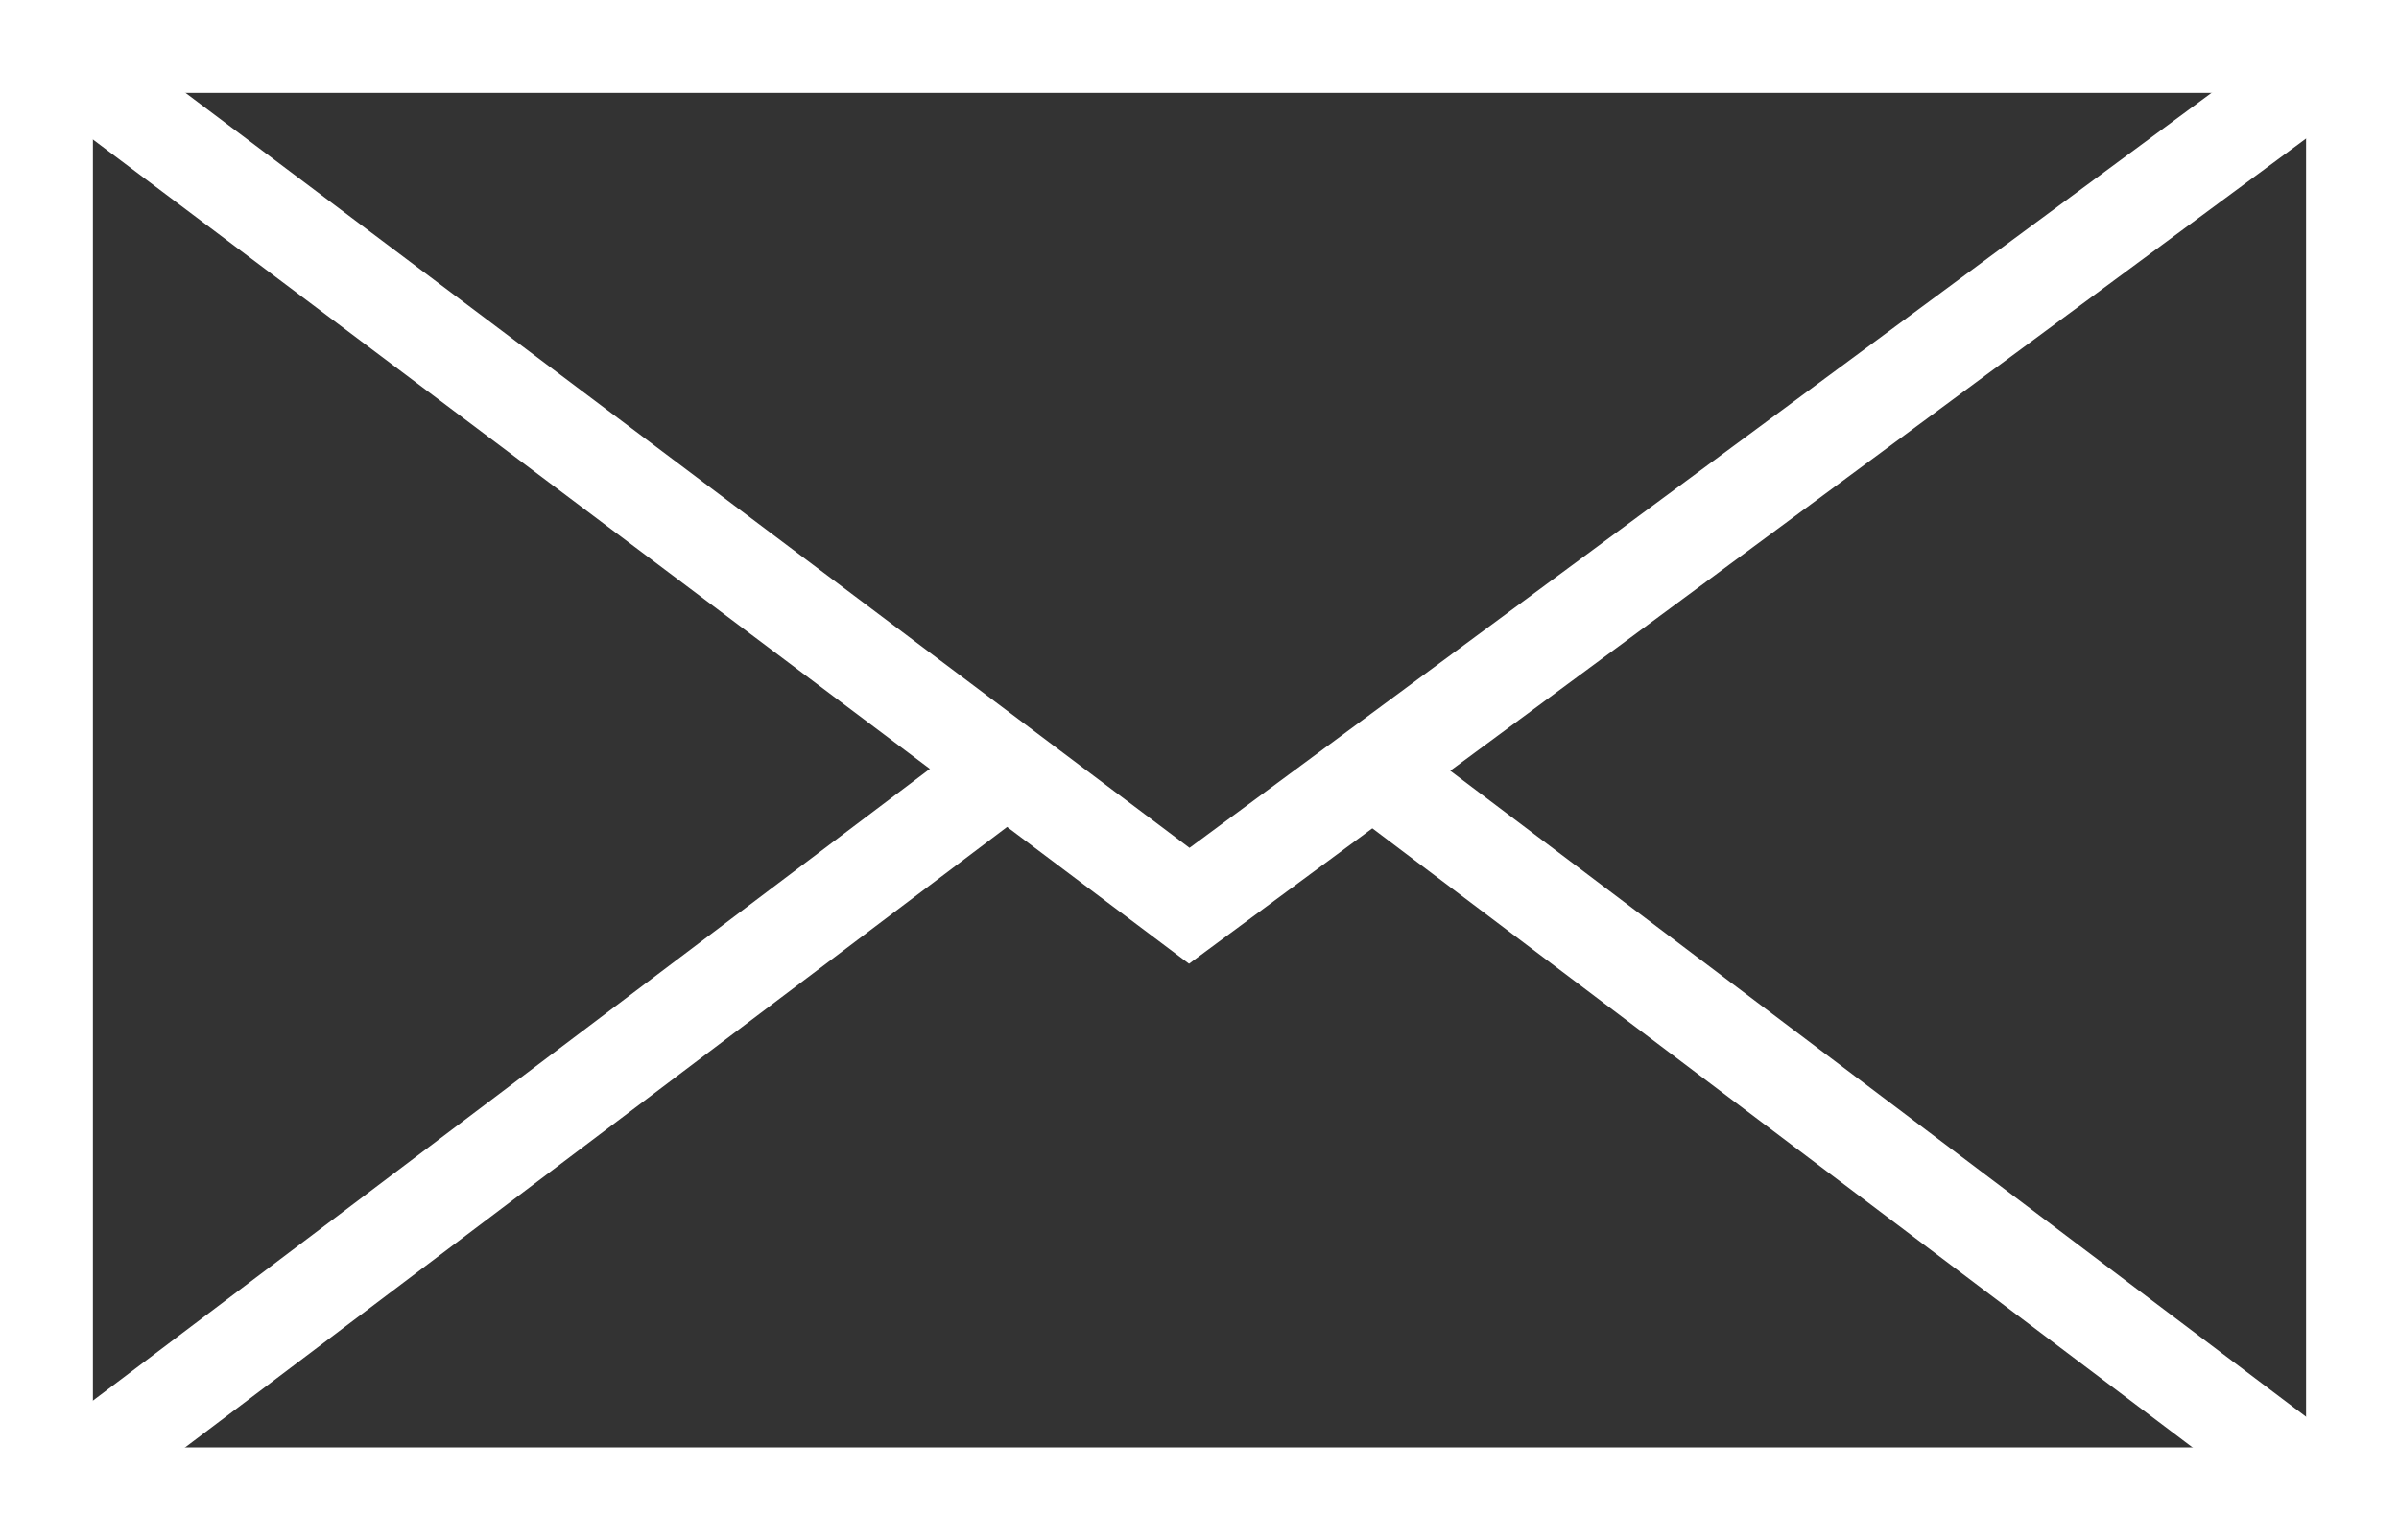
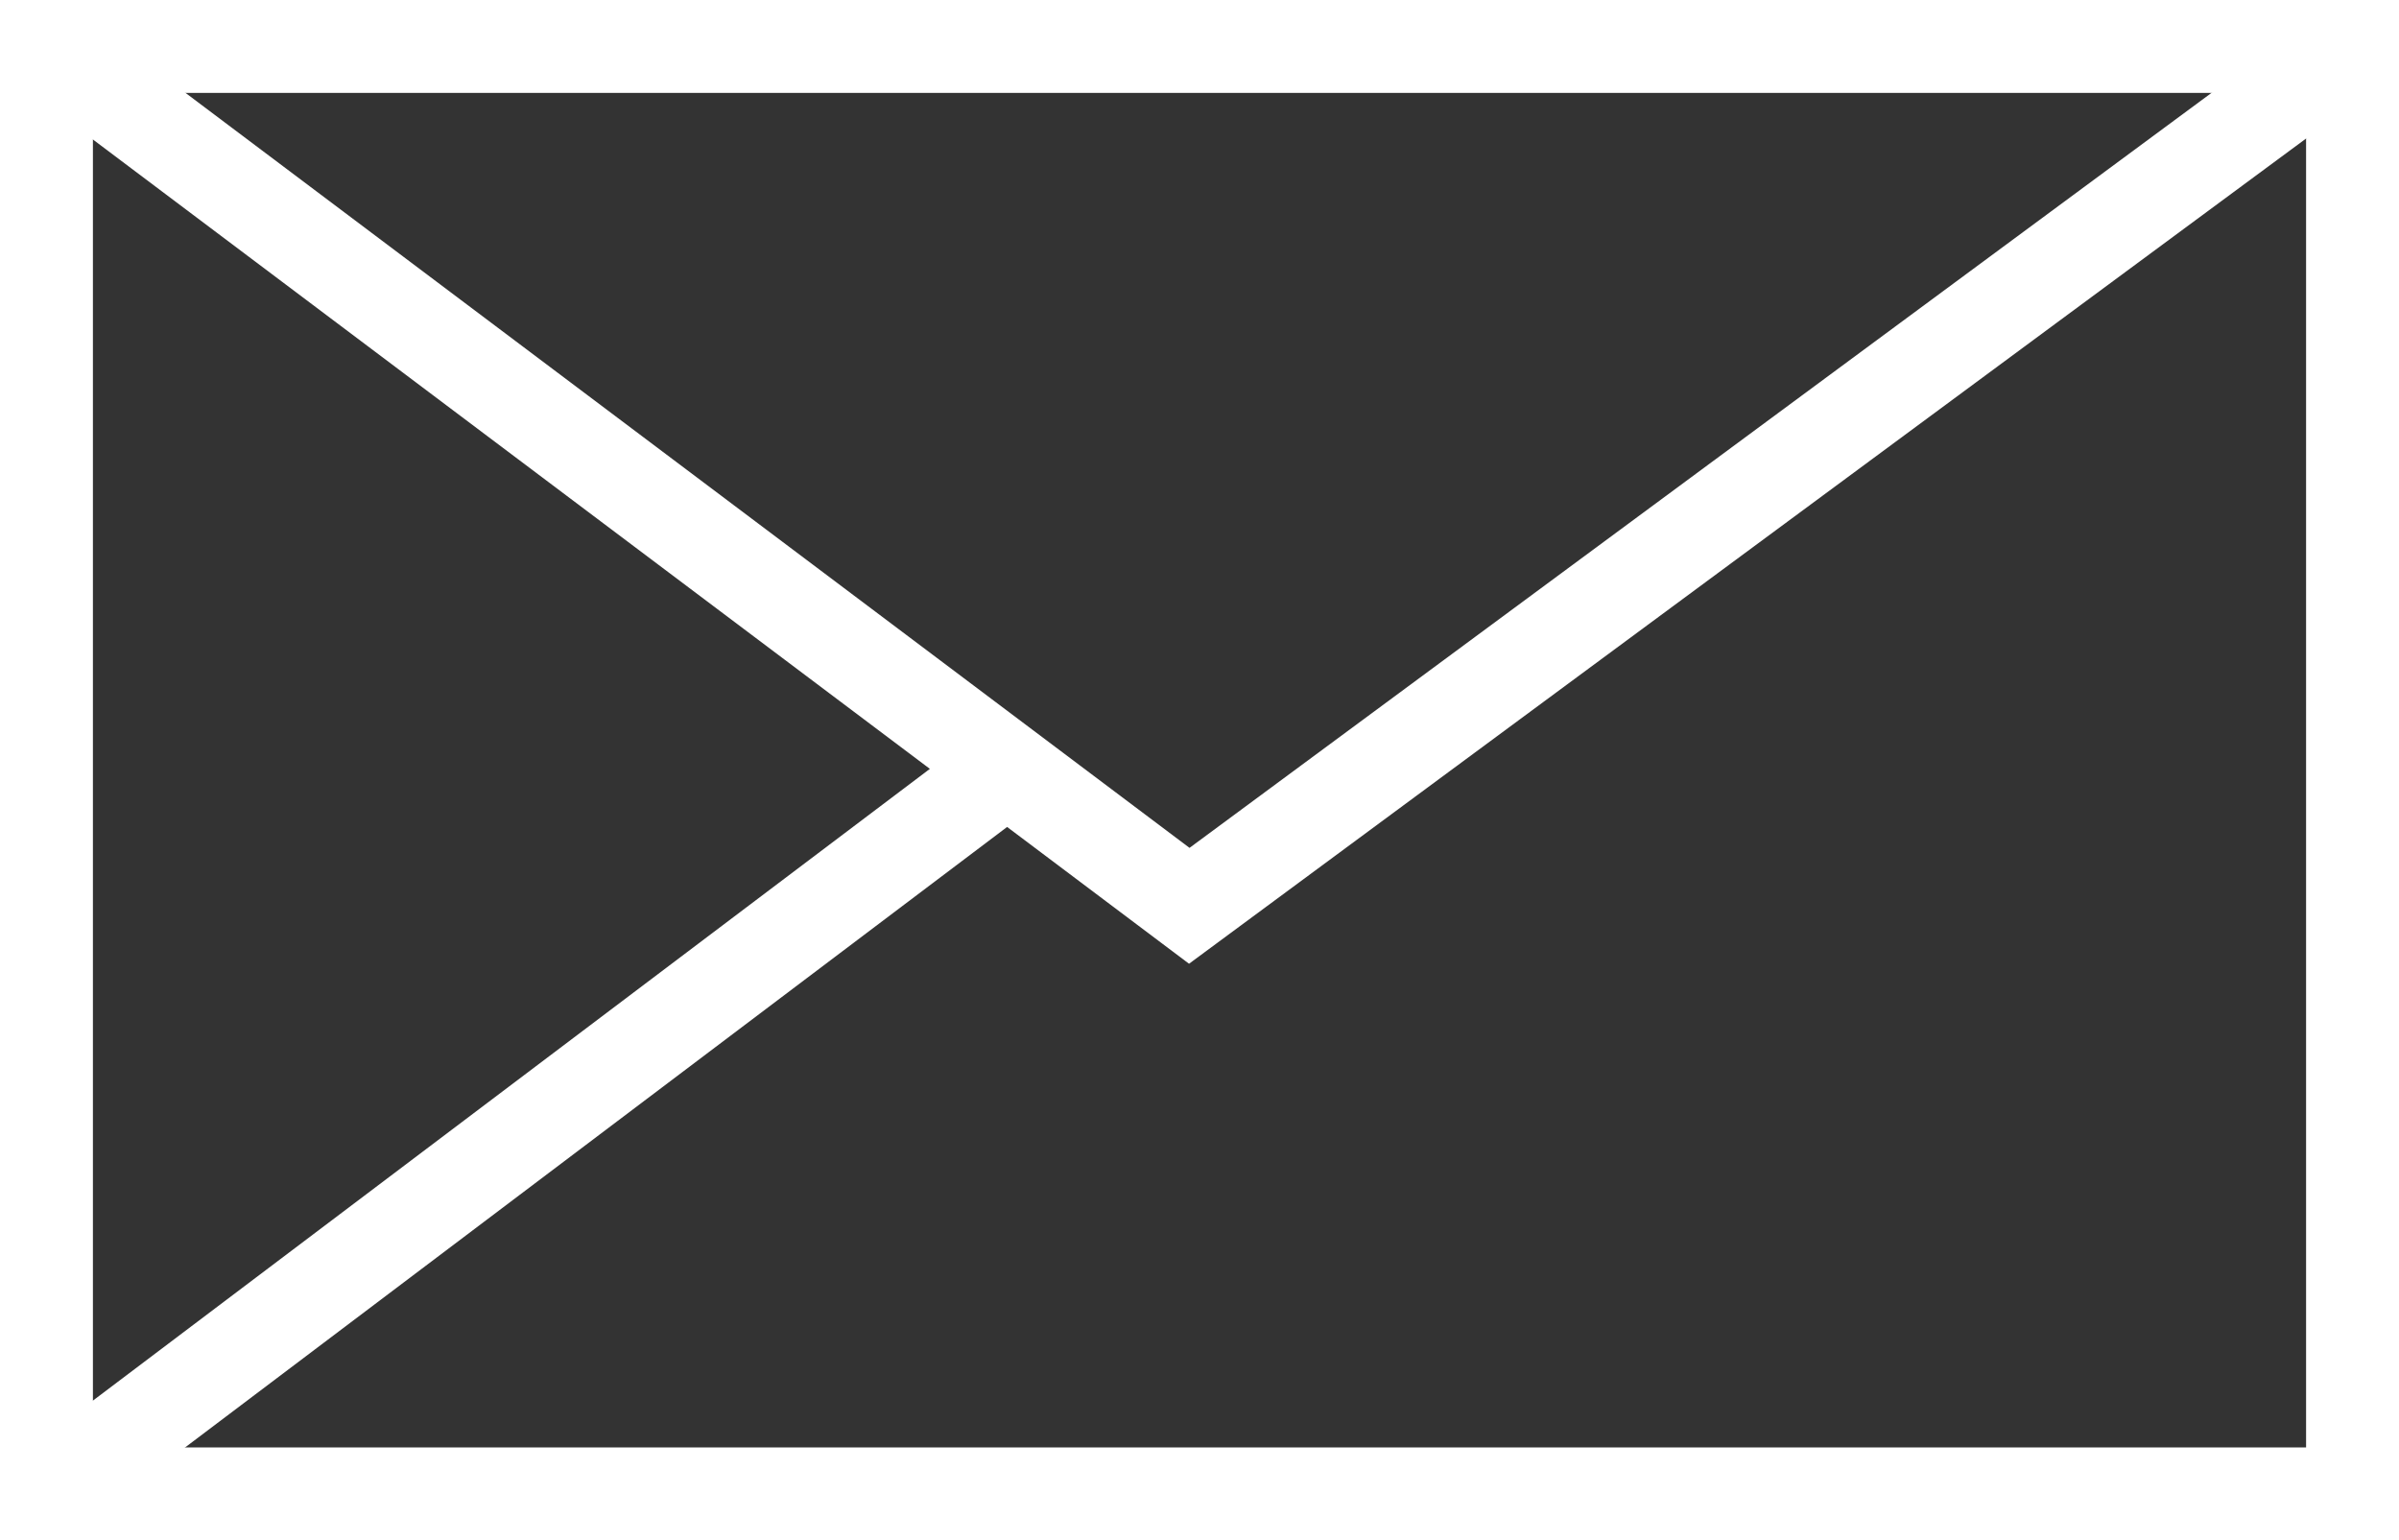
<svg xmlns="http://www.w3.org/2000/svg" id="_レイヤー_2" data-name="レイヤー 2" viewBox="0 0 25.82 16.58">
  <rect x="0" y="0" width="25.82" height="16.58" fill="#333333" stroke="none" />
  <defs>
    <style>
      .cls-1 {
        fill: none;
        stroke: #fff;
        stroke-miterlimit: 10;
      }
    </style>
  </defs>
  <g id="_レイヤー_1-2" data-name="レイヤー 1">
    <g>
      <rect class="cls-1" x=".5" y=".5" width="24.82" height="15.58" />
      <polyline class="cls-1" points=".5 .5 12.8 9.75 25.32 .5" />
      <line class="cls-1" x1=".5" y1="16.08" x2="10.7" y2="8.38" />
-       <line class="cls-1" x1="25.09" y1="16.08" x2="14.89" y2="8.38" />
    </g>
  </g>
</svg>